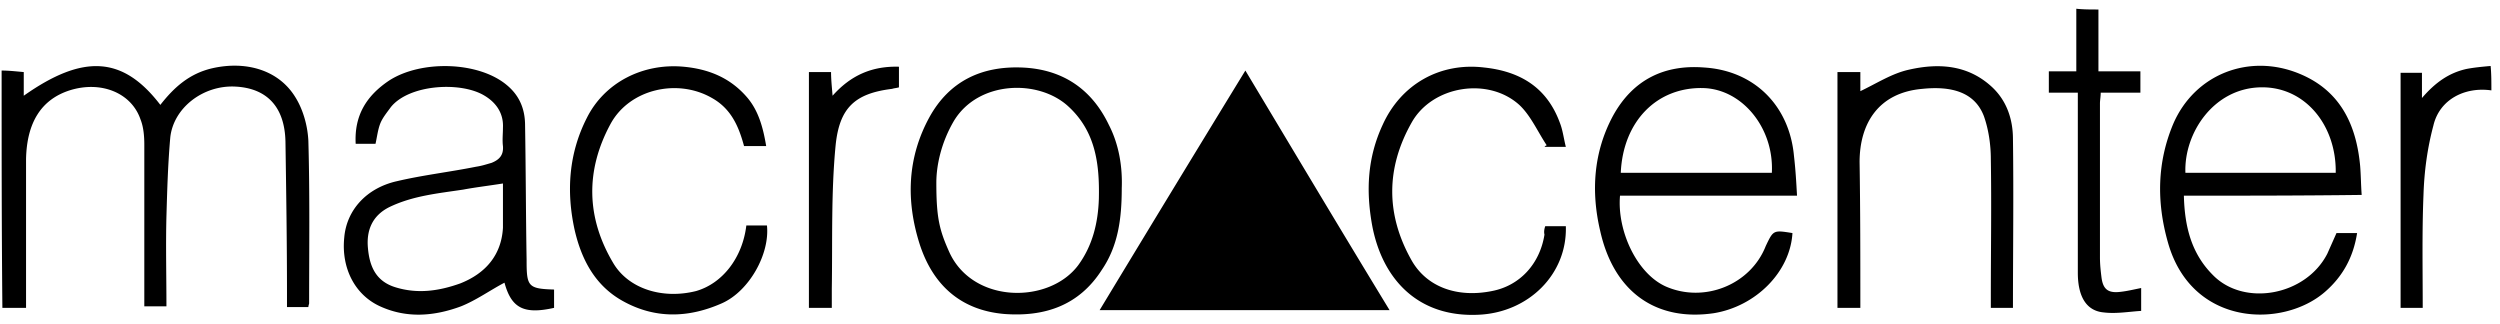
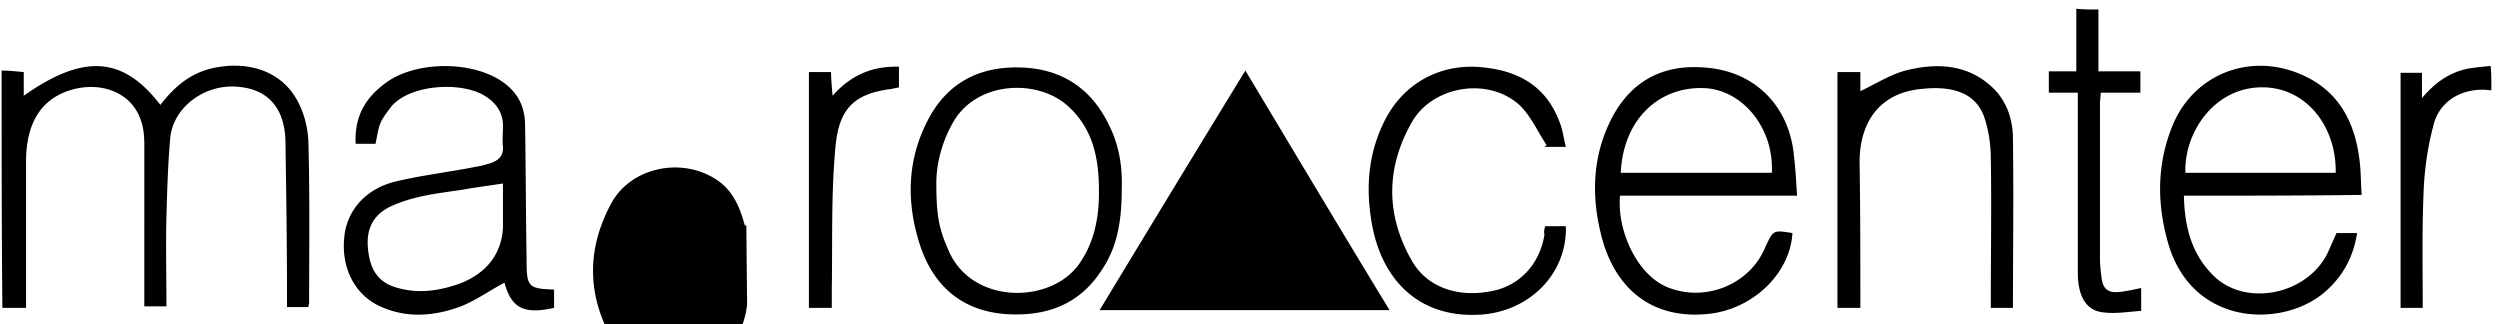
<svg xmlns="http://www.w3.org/2000/svg" width="262" height="34" fill="none">
-   <path fill="#000" d="M.17 7.393c.72 0 1.44.08 2.32.16v2.48c6.237-4.399 10.395-4.159 14.314.959 1.439-1.84 3.038-3.279 5.437-3.838 3.519-.8 6.957.16 8.716 3.038.8 1.28 1.28 2.959 1.36 4.558.16 5.678.08 11.355.08 17.033 0 .08-.08.24-.08.4h-2.24v-1.44c0-5.277-.08-10.555-.16-15.913-.079-3.598-1.918-5.597-5.277-5.757-3.358-.16-6.477 2.239-6.797 5.357-.24 2.72-.32 5.438-.4 8.237-.08 3.118 0 6.237 0 9.436h-2.319V15.15c0-.88-.08-1.84-.4-2.639-.959-2.799-4.158-4.078-7.436-3.038-2.959.96-4.478 3.358-4.558 7.196v15.594H.25C.17 24.026.17 15.71.17 7.393ZM219.916.996v6.477h4.398v2.24h-4.159c0 .399-.08.799-.08 1.119v16.153c0 .72.08 1.439.16 2.079.16 1.28.72 1.679 2 1.52.719-.08 1.359-.24 2.159-.4v2.398c-1.28.08-2.639.32-3.919.16-1.839-.16-2.719-1.68-2.719-4.158V9.712h-3.038V7.473h2.879V.916c.719.08 1.519.08 2.319.08ZM261.098 9.473c-2.799-.4-5.438.96-6.077 3.678-.64 2.4-.96 4.798-1.04 7.277-.16 3.918-.08 7.837-.08 11.835h-2.319V7.633h2.239v2.64c1.439-1.68 2.879-2.64 4.638-3.04.8-.159 1.679-.239 2.559-.319.08.8.08 1.68.08 2.559ZM145.628 32.504h-30.387a5370.451 5370.451 0 0 1 15.274-25.11c5.037 8.397 9.995 16.713 15.113 25.11ZM58.067 30.344v1.919c-3.199.72-4.478 0-5.198-2.639-1.52.8-2.959 1.84-4.558 2.48-2.799 1.039-5.678 1.279-8.476 0-2.64-1.2-4.079-4-3.759-7.198.24-2.878 2.32-5.197 5.518-5.917 2.719-.64 5.517-.96 8.316-1.52.56-.08 1.04-.24 1.6-.4.8-.32 1.279-.799 1.199-1.759-.08-.64 0-1.279 0-1.919.08-1.52-.72-2.639-1.92-3.358-2.478-1.52-7.916-1.2-9.835 1.2-.4.559-.88 1.119-1.12 1.758-.24.64-.32 1.36-.48 2.08h-2.078c-.16-2.96 1.12-5.038 3.518-6.638 3.359-2.159 9.356-1.999 12.315.48 1.36 1.12 1.919 2.56 1.919 4.238.08 4.718.08 9.436.16 14.074v.08c0 2.719.16 2.959 2.879 3.039Zm-5.358-11.115c-1.52.24-2.879.4-4.158.64-2.639.4-5.278.64-7.757 1.839-1.759.88-2.399 2.399-2.239 4.238.16 1.919.8 3.518 2.879 4.158 2.319.72 4.558.4 6.797-.4 2.639-1.04 4.318-2.959 4.478-5.837v-4.638ZM228.871 20.507c.08 3.278.8 6.077 3.039 8.316 3.278 3.358 9.756 2.159 11.995-2.24l.959-2.158h2.159c-.4 2.559-1.519 4.558-3.358 6.157-4.398 3.838-13.994 3.679-16.473-5.198-1.2-4.238-1.12-8.396.56-12.394 2.239-5.198 7.916-7.437 13.194-5.278 4.318 1.76 5.997 5.358 6.397 9.676.08.96.08 1.92.16 3.039-6.237.08-12.395.08-18.632.08Zm15.913-2.4c.08-4.957-3.198-9.035-7.836-8.955-4.958.08-8.077 4.797-7.917 8.956h15.753ZM187.849 24.425c-.24 4.079-3.839 7.677-8.237 8.397-5.997.88-10.475-2.16-11.915-8.636-.959-4.079-.719-8.237 1.36-12.075 2.079-3.759 5.358-5.358 9.516-5.038 5.277.32 8.956 3.998 9.436 9.276.16 1.36.24 2.719.319 4.158h-18.551c-.32 3.679 1.759 8.157 4.797 9.516 3.999 1.76 8.877-.16 10.476-4.238.8-1.68.8-1.68 2.799-1.36Zm-2.159-6.317c.24-4.638-3.039-8.716-7.117-8.876-4.878-.16-8.477 3.439-8.716 8.876h15.833ZM117.56 19.71c0 3.278-.4 6.077-2.079 8.556-2.399 3.758-5.998 4.958-10.236 4.638-4.638-.4-7.516-3.119-8.876-7.357-1.44-4.558-1.28-9.036 1.04-13.274 2.079-3.758 5.437-5.358 9.675-5.198 4.159.16 7.277 2.16 9.117 5.998 1.119 2.159 1.439 4.558 1.359 6.637Zm-19.432-.56c0 3.678.32 4.958 1.36 7.277 2.479 5.438 10.475 5.438 13.514 1.36 1.519-2.08 2.079-4.479 2.159-6.958.08-3.598-.32-7.037-3.199-9.676-3.118-2.878-9.436-2.718-11.994 1.52-1.36 2.319-1.84 4.718-1.84 6.477ZM194.965 32.265h-2.399V7.555h2.399v2c1.68-.8 3.279-1.84 5.038-2.24 3.119-.719 6.237-.559 8.796 1.84 1.52 1.44 2.159 3.359 2.159 5.438.08 5.837 0 11.755 0 17.672h-2.319v-1.2c0-4.798.08-9.595 0-14.393 0-1.52-.24-3.119-.719-4.478-.96-2.56-3.439-3.199-6.477-2.88-4.558.4-6.558 3.6-6.558 7.677.08 5.038.08 10.076.08 15.274ZM78.216 23.627h2.16c.319 2.959-1.84 6.877-4.719 8.156-3.438 1.52-6.957 1.68-10.395-.24-2.879-1.599-4.318-4.318-5.038-7.436-.88-3.999-.64-7.997 1.28-11.755 1.839-3.679 5.837-5.758 10.155-5.358 2.559.24 4.798 1.12 6.557 3.119 1.28 1.44 1.76 3.278 2.08 5.197h-2.32c-.56-2.079-1.36-3.918-3.358-5.037-3.599-2.08-8.636-.96-10.636 2.719-2.639 4.877-2.559 9.835.32 14.633 1.6 2.639 5.118 3.759 8.636 2.879 2.8-.8 4.878-3.519 5.278-6.877ZM161.941 23.707h2.159c.16 5.038-3.918 9.036-9.116 9.276-6.397.32-10.156-3.758-11.195-9.435-.64-3.599-.48-7.037 1.119-10.476 1.92-4.238 5.998-6.557 10.636-5.997 3.758.4 6.557 2.079 7.916 5.757.32.8.4 1.6.64 2.56h-2.239c.08-.08.16-.16.24-.16-.96-1.44-1.679-3.12-2.879-4.239-3.278-2.959-9.116-2-11.275 1.84-2.719 4.797-2.719 9.675 0 14.473 1.599 2.799 4.798 3.918 8.396 3.198 2.959-.56 5.038-2.878 5.518-5.917-.08-.32 0-.64.08-.88ZM94.21 6.993v2.159c-.24.08-.48.08-.72.16-3.918.48-5.517 1.999-5.917 5.917-.48 4.958-.32 9.996-.4 15.034v1.999h-2.399V7.552h2.32c0 .72.08 1.52.16 2.48 1.918-2.16 4.157-3.12 6.956-3.04Z" />
+   <path fill="#000" d="M.17 7.393c.72 0 1.44.08 2.32.16v2.48c6.237-4.399 10.395-4.159 14.314.959 1.439-1.84 3.038-3.279 5.437-3.838 3.519-.8 6.957.16 8.716 3.038.8 1.28 1.28 2.959 1.36 4.558.16 5.678.08 11.355.08 17.033 0 .08-.08.24-.08.4h-2.24v-1.44c0-5.277-.08-10.555-.16-15.913-.079-3.598-1.918-5.597-5.277-5.757-3.358-.16-6.477 2.239-6.797 5.357-.24 2.72-.32 5.438-.4 8.237-.08 3.118 0 6.237 0 9.436h-2.319V15.15c0-.88-.08-1.84-.4-2.639-.959-2.799-4.158-4.078-7.436-3.038-2.959.96-4.478 3.358-4.558 7.196v15.594H.25C.17 24.026.17 15.71.17 7.393ZM219.916.996v6.477h4.398v2.24h-4.159c0 .399-.08.799-.08 1.119v16.153c0 .72.08 1.439.16 2.079.16 1.28.72 1.679 2 1.52.719-.08 1.359-.24 2.159-.4v2.398c-1.28.08-2.639.32-3.919.16-1.839-.16-2.719-1.68-2.719-4.158V9.712h-3.038V7.473h2.879V.916c.719.08 1.519.08 2.319.08ZM261.098 9.473c-2.799-.4-5.438.96-6.077 3.678-.64 2.4-.96 4.798-1.04 7.277-.16 3.918-.08 7.837-.08 11.835h-2.319V7.633h2.239v2.64c1.439-1.68 2.879-2.64 4.638-3.04.8-.159 1.679-.239 2.559-.319.08.8.08 1.68.08 2.559ZM145.628 32.504h-30.387a5370.451 5370.451 0 0 1 15.274-25.11c5.037 8.397 9.995 16.713 15.113 25.11ZM58.067 30.344v1.919c-3.199.72-4.478 0-5.198-2.639-1.52.8-2.959 1.84-4.558 2.48-2.799 1.039-5.678 1.279-8.476 0-2.64-1.2-4.079-4-3.759-7.198.24-2.878 2.32-5.197 5.518-5.917 2.719-.64 5.517-.96 8.316-1.52.56-.08 1.04-.24 1.6-.4.8-.32 1.279-.799 1.199-1.759-.08-.64 0-1.279 0-1.919.08-1.52-.72-2.639-1.92-3.358-2.478-1.52-7.916-1.2-9.835 1.2-.4.559-.88 1.119-1.12 1.758-.24.64-.32 1.36-.48 2.08h-2.078c-.16-2.96 1.12-5.038 3.518-6.638 3.359-2.159 9.356-1.999 12.315.48 1.36 1.12 1.919 2.56 1.919 4.238.08 4.718.08 9.436.16 14.074v.08c0 2.719.16 2.959 2.879 3.039Zm-5.358-11.115c-1.52.24-2.879.4-4.158.64-2.639.4-5.278.64-7.757 1.839-1.759.88-2.399 2.399-2.239 4.238.16 1.919.8 3.518 2.879 4.158 2.319.72 4.558.4 6.797-.4 2.639-1.04 4.318-2.959 4.478-5.837v-4.638ZM228.871 20.507c.08 3.278.8 6.077 3.039 8.316 3.278 3.358 9.756 2.159 11.995-2.24l.959-2.158h2.159c-.4 2.559-1.519 4.558-3.358 6.157-4.398 3.838-13.994 3.679-16.473-5.198-1.2-4.238-1.12-8.396.56-12.394 2.239-5.198 7.916-7.437 13.194-5.278 4.318 1.76 5.997 5.358 6.397 9.676.08.96.08 1.92.16 3.039-6.237.08-12.395.08-18.632.08Zm15.913-2.4c.08-4.957-3.198-9.035-7.836-8.955-4.958.08-8.077 4.797-7.917 8.956h15.753ZM187.849 24.425c-.24 4.079-3.839 7.677-8.237 8.397-5.997.88-10.475-2.16-11.915-8.636-.959-4.079-.719-8.237 1.36-12.075 2.079-3.759 5.358-5.358 9.516-5.038 5.277.32 8.956 3.998 9.436 9.276.16 1.36.24 2.719.319 4.158h-18.551c-.32 3.679 1.759 8.157 4.797 9.516 3.999 1.76 8.877-.16 10.476-4.238.8-1.68.8-1.68 2.799-1.36Zm-2.159-6.317c.24-4.638-3.039-8.716-7.117-8.876-4.878-.16-8.477 3.439-8.716 8.876h15.833ZM117.56 19.71c0 3.278-.4 6.077-2.079 8.556-2.399 3.758-5.998 4.958-10.236 4.638-4.638-.4-7.516-3.119-8.876-7.357-1.44-4.558-1.28-9.036 1.04-13.274 2.079-3.758 5.437-5.358 9.675-5.198 4.159.16 7.277 2.16 9.117 5.998 1.119 2.159 1.439 4.558 1.359 6.637Zm-19.432-.56c0 3.678.32 4.958 1.36 7.277 2.479 5.438 10.475 5.438 13.514 1.36 1.519-2.08 2.079-4.479 2.159-6.958.08-3.598-.32-7.037-3.199-9.676-3.118-2.878-9.436-2.718-11.994 1.52-1.36 2.319-1.84 4.718-1.84 6.477ZM194.965 32.265h-2.399V7.555h2.399v2c1.68-.8 3.279-1.84 5.038-2.24 3.119-.719 6.237-.559 8.796 1.84 1.52 1.44 2.159 3.359 2.159 5.438.08 5.837 0 11.755 0 17.672h-2.319v-1.2c0-4.798.08-9.595 0-14.393 0-1.52-.24-3.119-.719-4.478-.96-2.56-3.439-3.199-6.477-2.88-4.558.4-6.558 3.6-6.558 7.677.08 5.038.08 10.076.08 15.274ZM78.216 23.627h2.16h-2.32c-.56-2.079-1.36-3.918-3.358-5.037-3.599-2.08-8.636-.96-10.636 2.719-2.639 4.877-2.559 9.835.32 14.633 1.6 2.639 5.118 3.759 8.636 2.879 2.8-.8 4.878-3.519 5.278-6.877ZM161.941 23.707h2.159c.16 5.038-3.918 9.036-9.116 9.276-6.397.32-10.156-3.758-11.195-9.435-.64-3.599-.48-7.037 1.119-10.476 1.92-4.238 5.998-6.557 10.636-5.997 3.758.4 6.557 2.079 7.916 5.757.32.8.4 1.6.64 2.56h-2.239c.08-.08.16-.16.24-.16-.96-1.44-1.679-3.12-2.879-4.239-3.278-2.959-9.116-2-11.275 1.84-2.719 4.797-2.719 9.675 0 14.473 1.599 2.799 4.798 3.918 8.396 3.198 2.959-.56 5.038-2.878 5.518-5.917-.08-.32 0-.64.08-.88ZM94.21 6.993v2.159c-.24.08-.48.08-.72.16-3.918.48-5.517 1.999-5.917 5.917-.48 4.958-.32 9.996-.4 15.034v1.999h-2.399V7.552h2.32c0 .72.08 1.52.16 2.48 1.918-2.16 4.157-3.12 6.956-3.04Z" />
</svg>